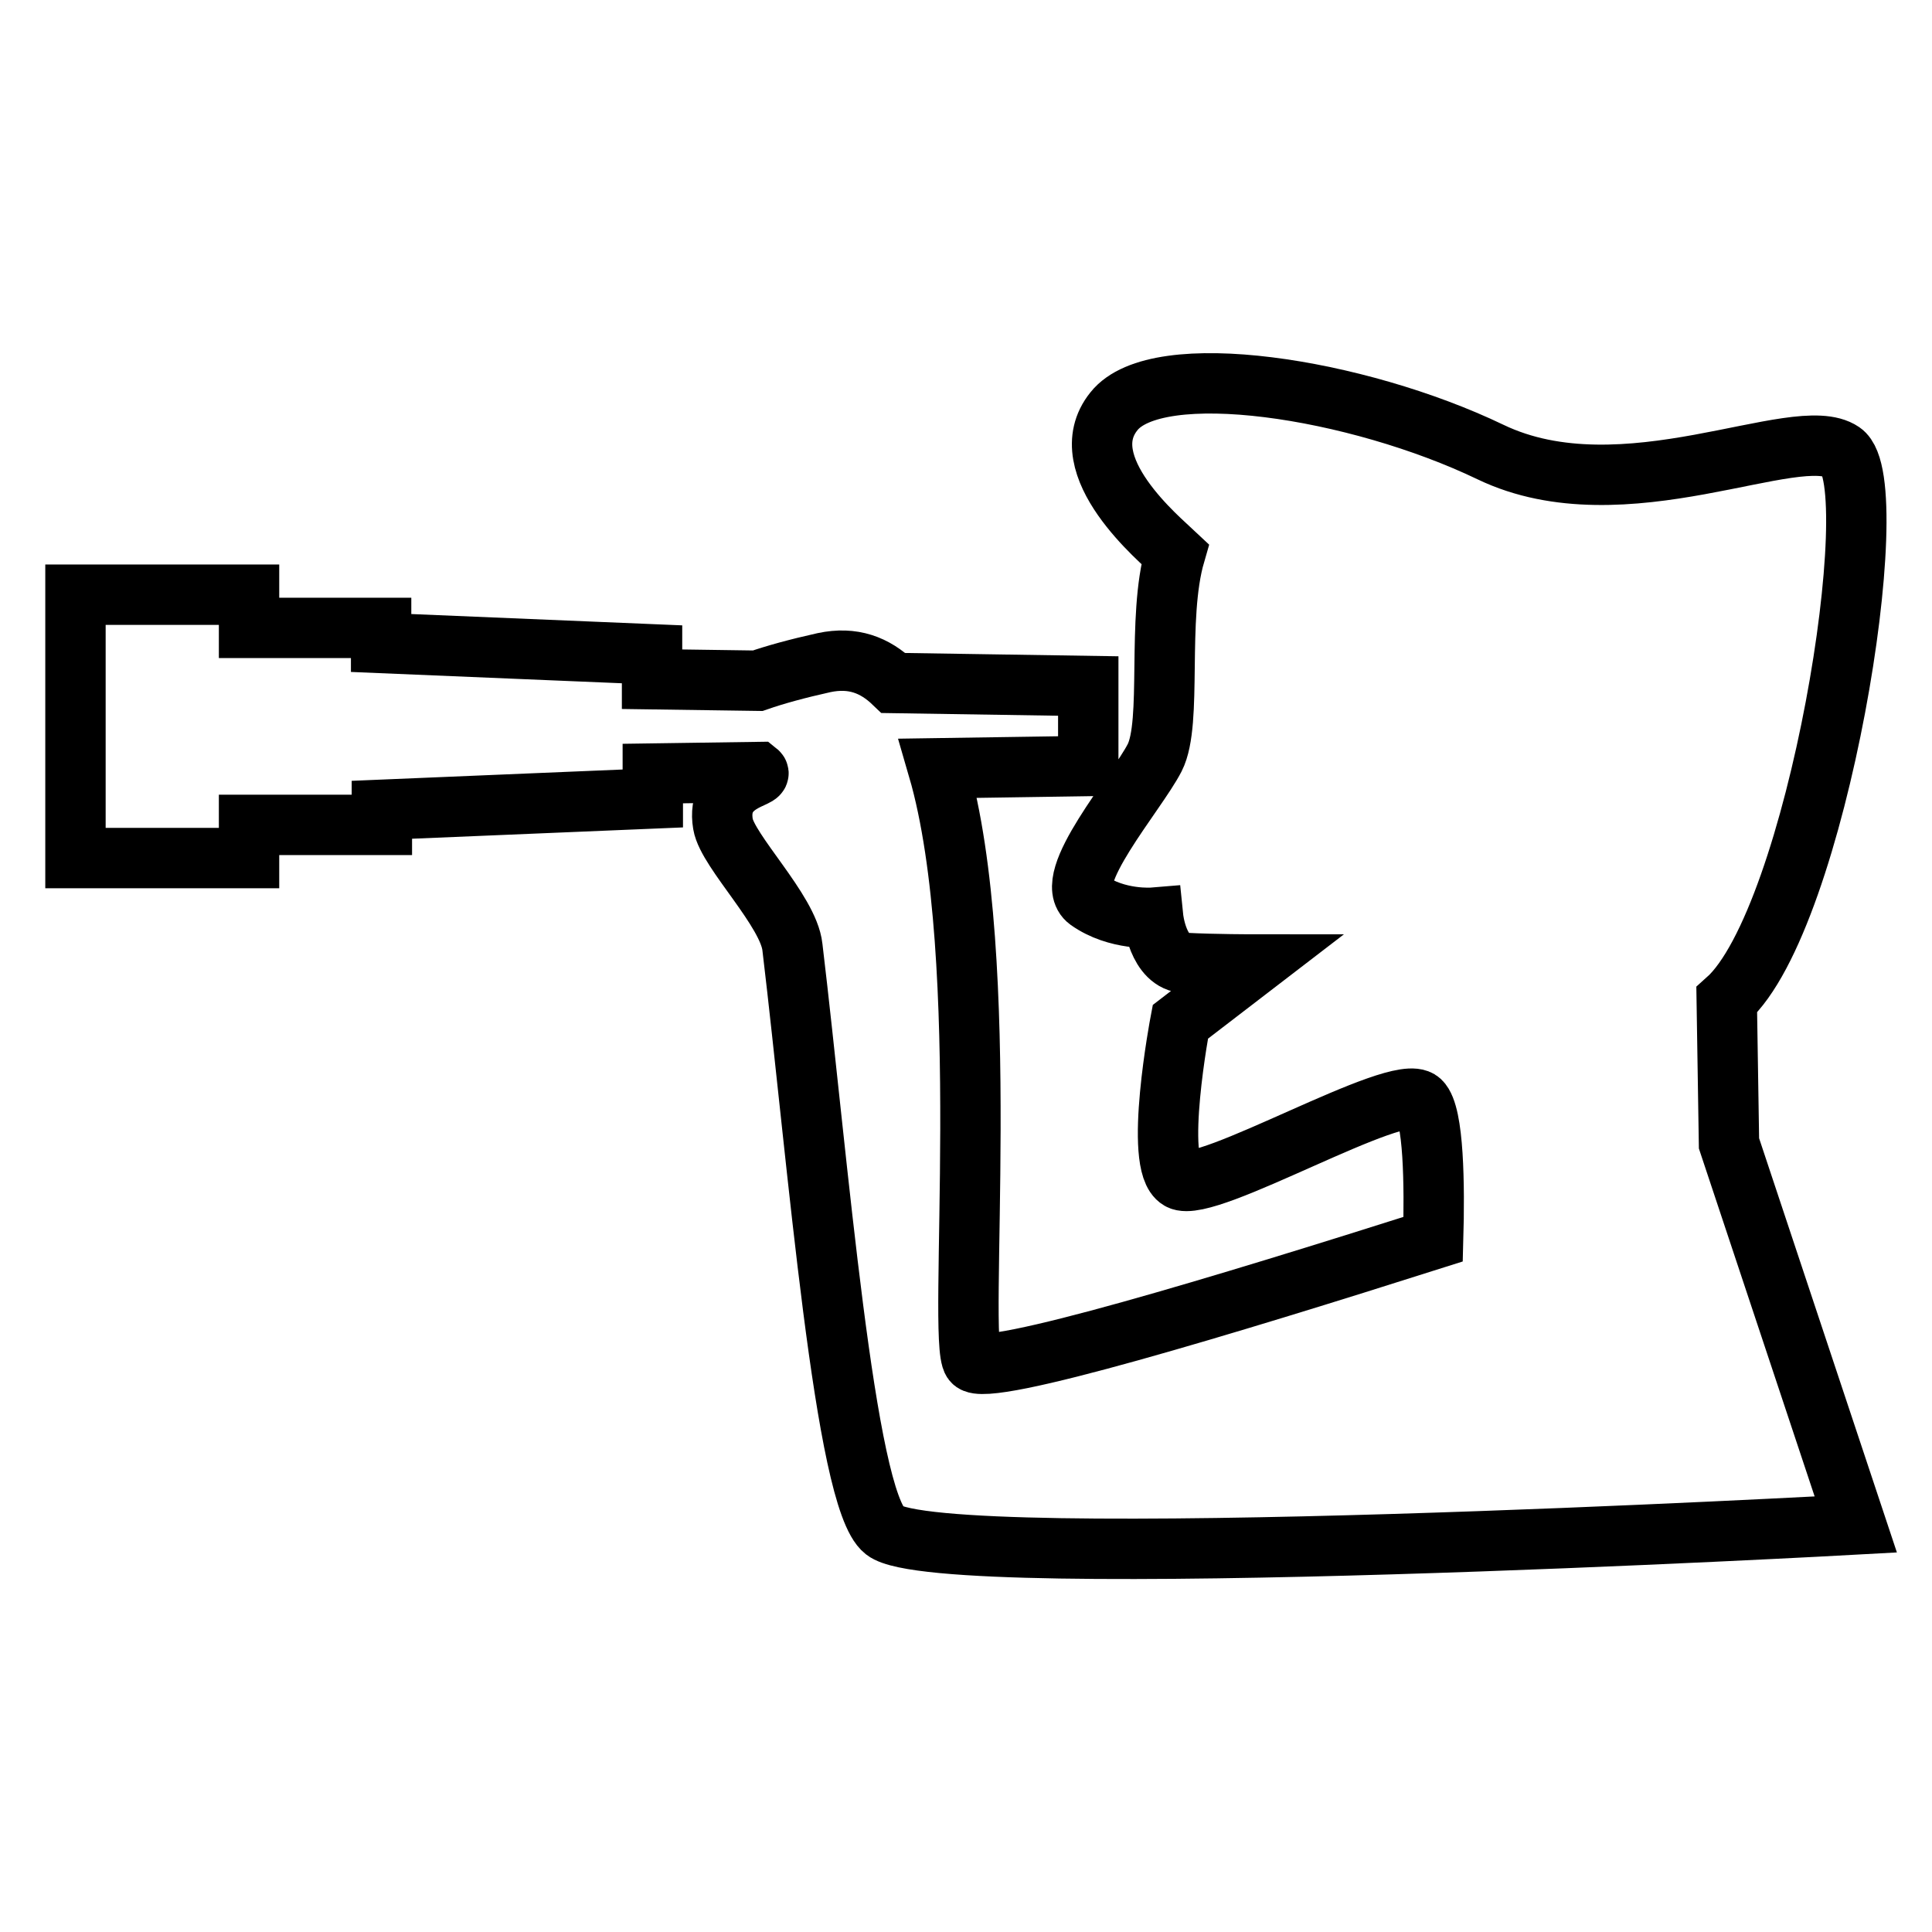
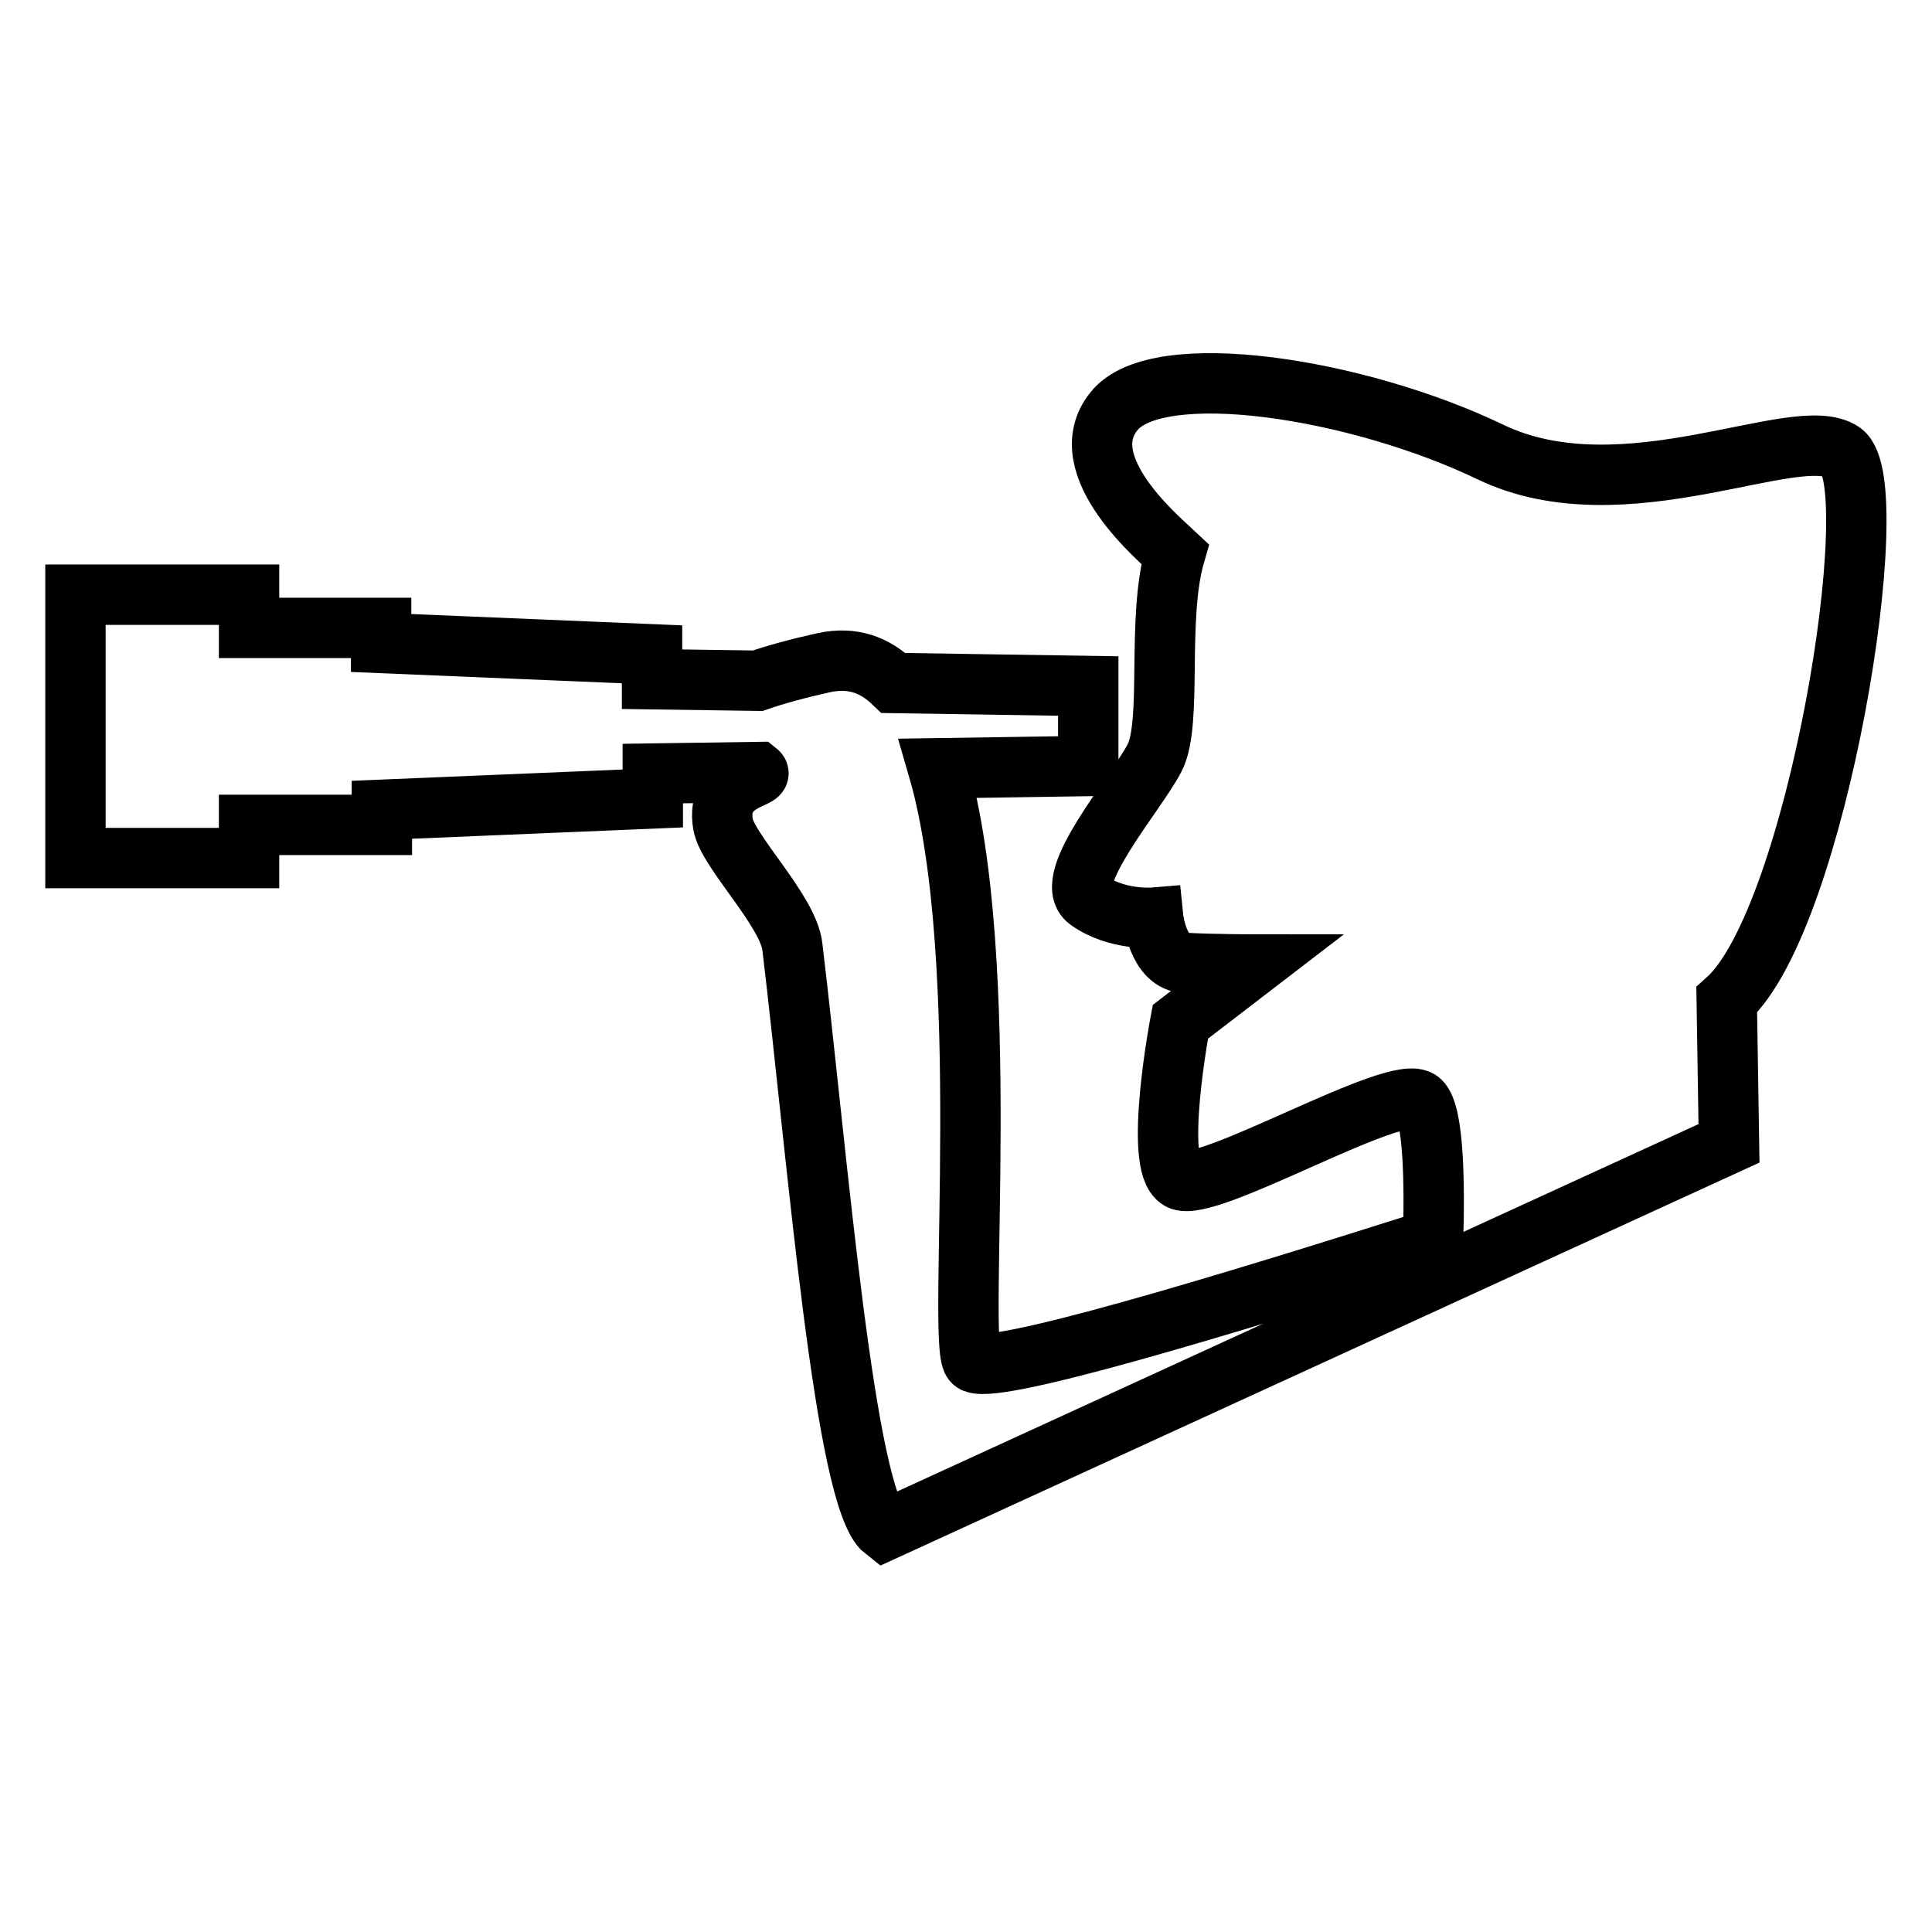
<svg xmlns="http://www.w3.org/2000/svg" version="1.1" x="0px" y="0px" viewBox="0 0 256 256" enable-background="new 0 0 256 256" xml:space="preserve">
  <g>
    <g>
      <g>
-         <path stroke-width="8" fill-opacity="0" stroke="#000000" d="M229.1,151.5c0,0-0.2-12.4-0.3-19c12-10.7,21.3-68.5,15.3-72.6c-6-4.1-28.9,8.5-46.6,0c-17.7-8.5-44.2-12.6-49.9-5.4c-5.8,7.2,6.2,17.1,8.1,18.9c-2.5,8.6-0.3,22.3-2.7,27c-2.4,4.7-12.5,16.2-8.8,18.9c3.8,2.7,8.6,2.3,8.6,2.3s0.6,5.9,4.3,6c3.7,0.2,9.2,0.2,9.2,0.2l-9.9,7.6c0,0-3.6,18.9-0.1,20.9c3.5,2,29-13.1,31.9-10.4c1.8,1.7,1.9,11.2,1.7,18.3c-27.4,8.7-59.3,18.4-61,16.2c-2.1-2.7,2.8-53.2-4.6-78.6l19.9-0.3V90.9l-25.8-0.4c-2.5-2.4-5.4-3.5-9.2-2.7c-3.6,0.8-6.5,1.6-8.8,2.4l-14-0.2v-3.3l-35.9-1.5v-2H33v-4.4H10v34.9h23v-4.4h17.6v-2l35.9-1.5v-3.3l13.9-0.2c1,0.8-5.6,1-4.6,6.9c0.6,3.6,8.7,11.5,9.2,16.3c3.4,28.4,6.9,73.2,12.2,77.3c7.5,5.9,128.7-0.8,128.7-0.8L229.1,151.5z" />
+         <path stroke-width="8" fill-opacity="0" stroke="#000000" d="M229.1,151.5c0,0-0.2-12.4-0.3-19c12-10.7,21.3-68.5,15.3-72.6c-6-4.1-28.9,8.5-46.6,0c-17.7-8.5-44.2-12.6-49.9-5.4c-5.8,7.2,6.2,17.1,8.1,18.9c-2.5,8.6-0.3,22.3-2.7,27c-2.4,4.7-12.5,16.2-8.8,18.9c3.8,2.7,8.6,2.3,8.6,2.3s0.6,5.9,4.3,6c3.7,0.2,9.2,0.2,9.2,0.2l-9.9,7.6c0,0-3.6,18.9-0.1,20.9c3.5,2,29-13.1,31.9-10.4c1.8,1.7,1.9,11.2,1.7,18.3c-27.4,8.7-59.3,18.4-61,16.2c-2.1-2.7,2.8-53.2-4.6-78.6l19.9-0.3V90.9l-25.8-0.4c-2.5-2.4-5.4-3.5-9.2-2.7c-3.6,0.8-6.5,1.6-8.8,2.4l-14-0.2v-3.3l-35.9-1.5v-2H33v-4.4H10v34.9h23v-4.4h17.6v-2l35.9-1.5v-3.3l13.9-0.2c1,0.8-5.6,1-4.6,6.9c0.6,3.6,8.7,11.5,9.2,16.3c3.4,28.4,6.9,73.2,12.2,77.3L229.1,151.5z" />
      </g>
      <g />
      <g />
      <g />
      <g />
      <g />
      <g />
      <g />
      <g />
      <g />
      <g />
      <g />
      <g />
      <g />
      <g />
      <g />
    </g>
  </g>
</svg>